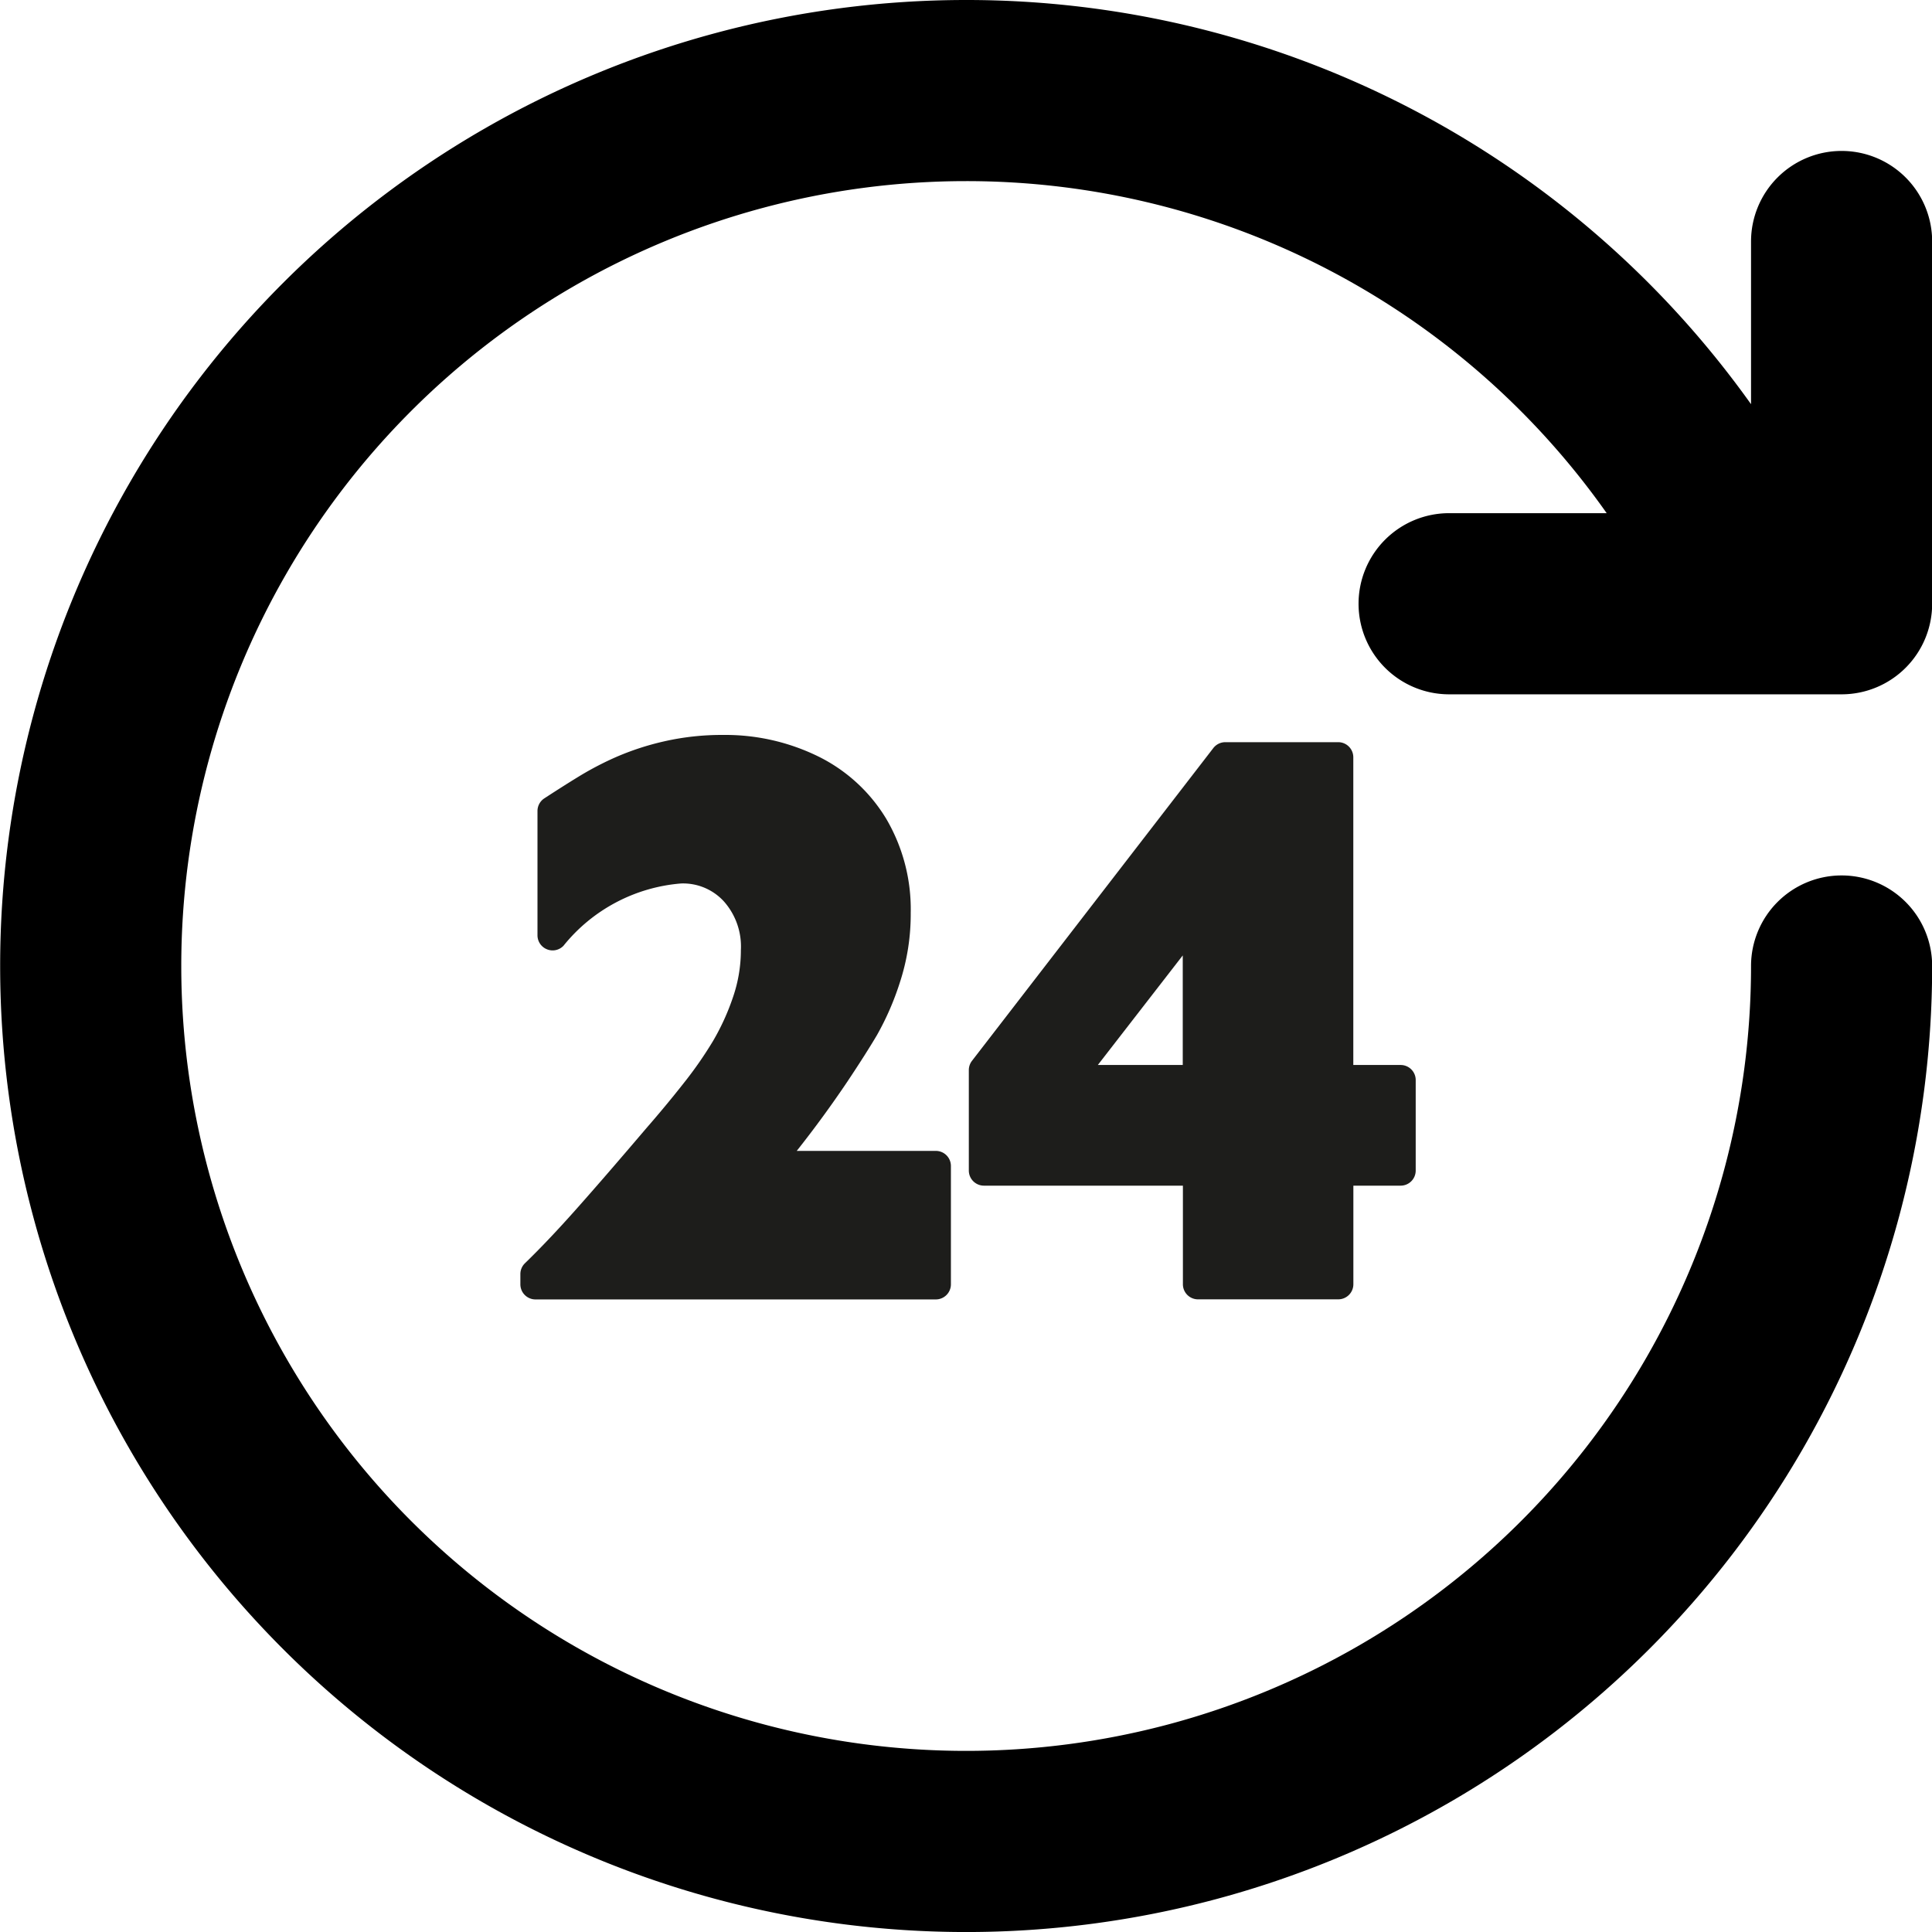
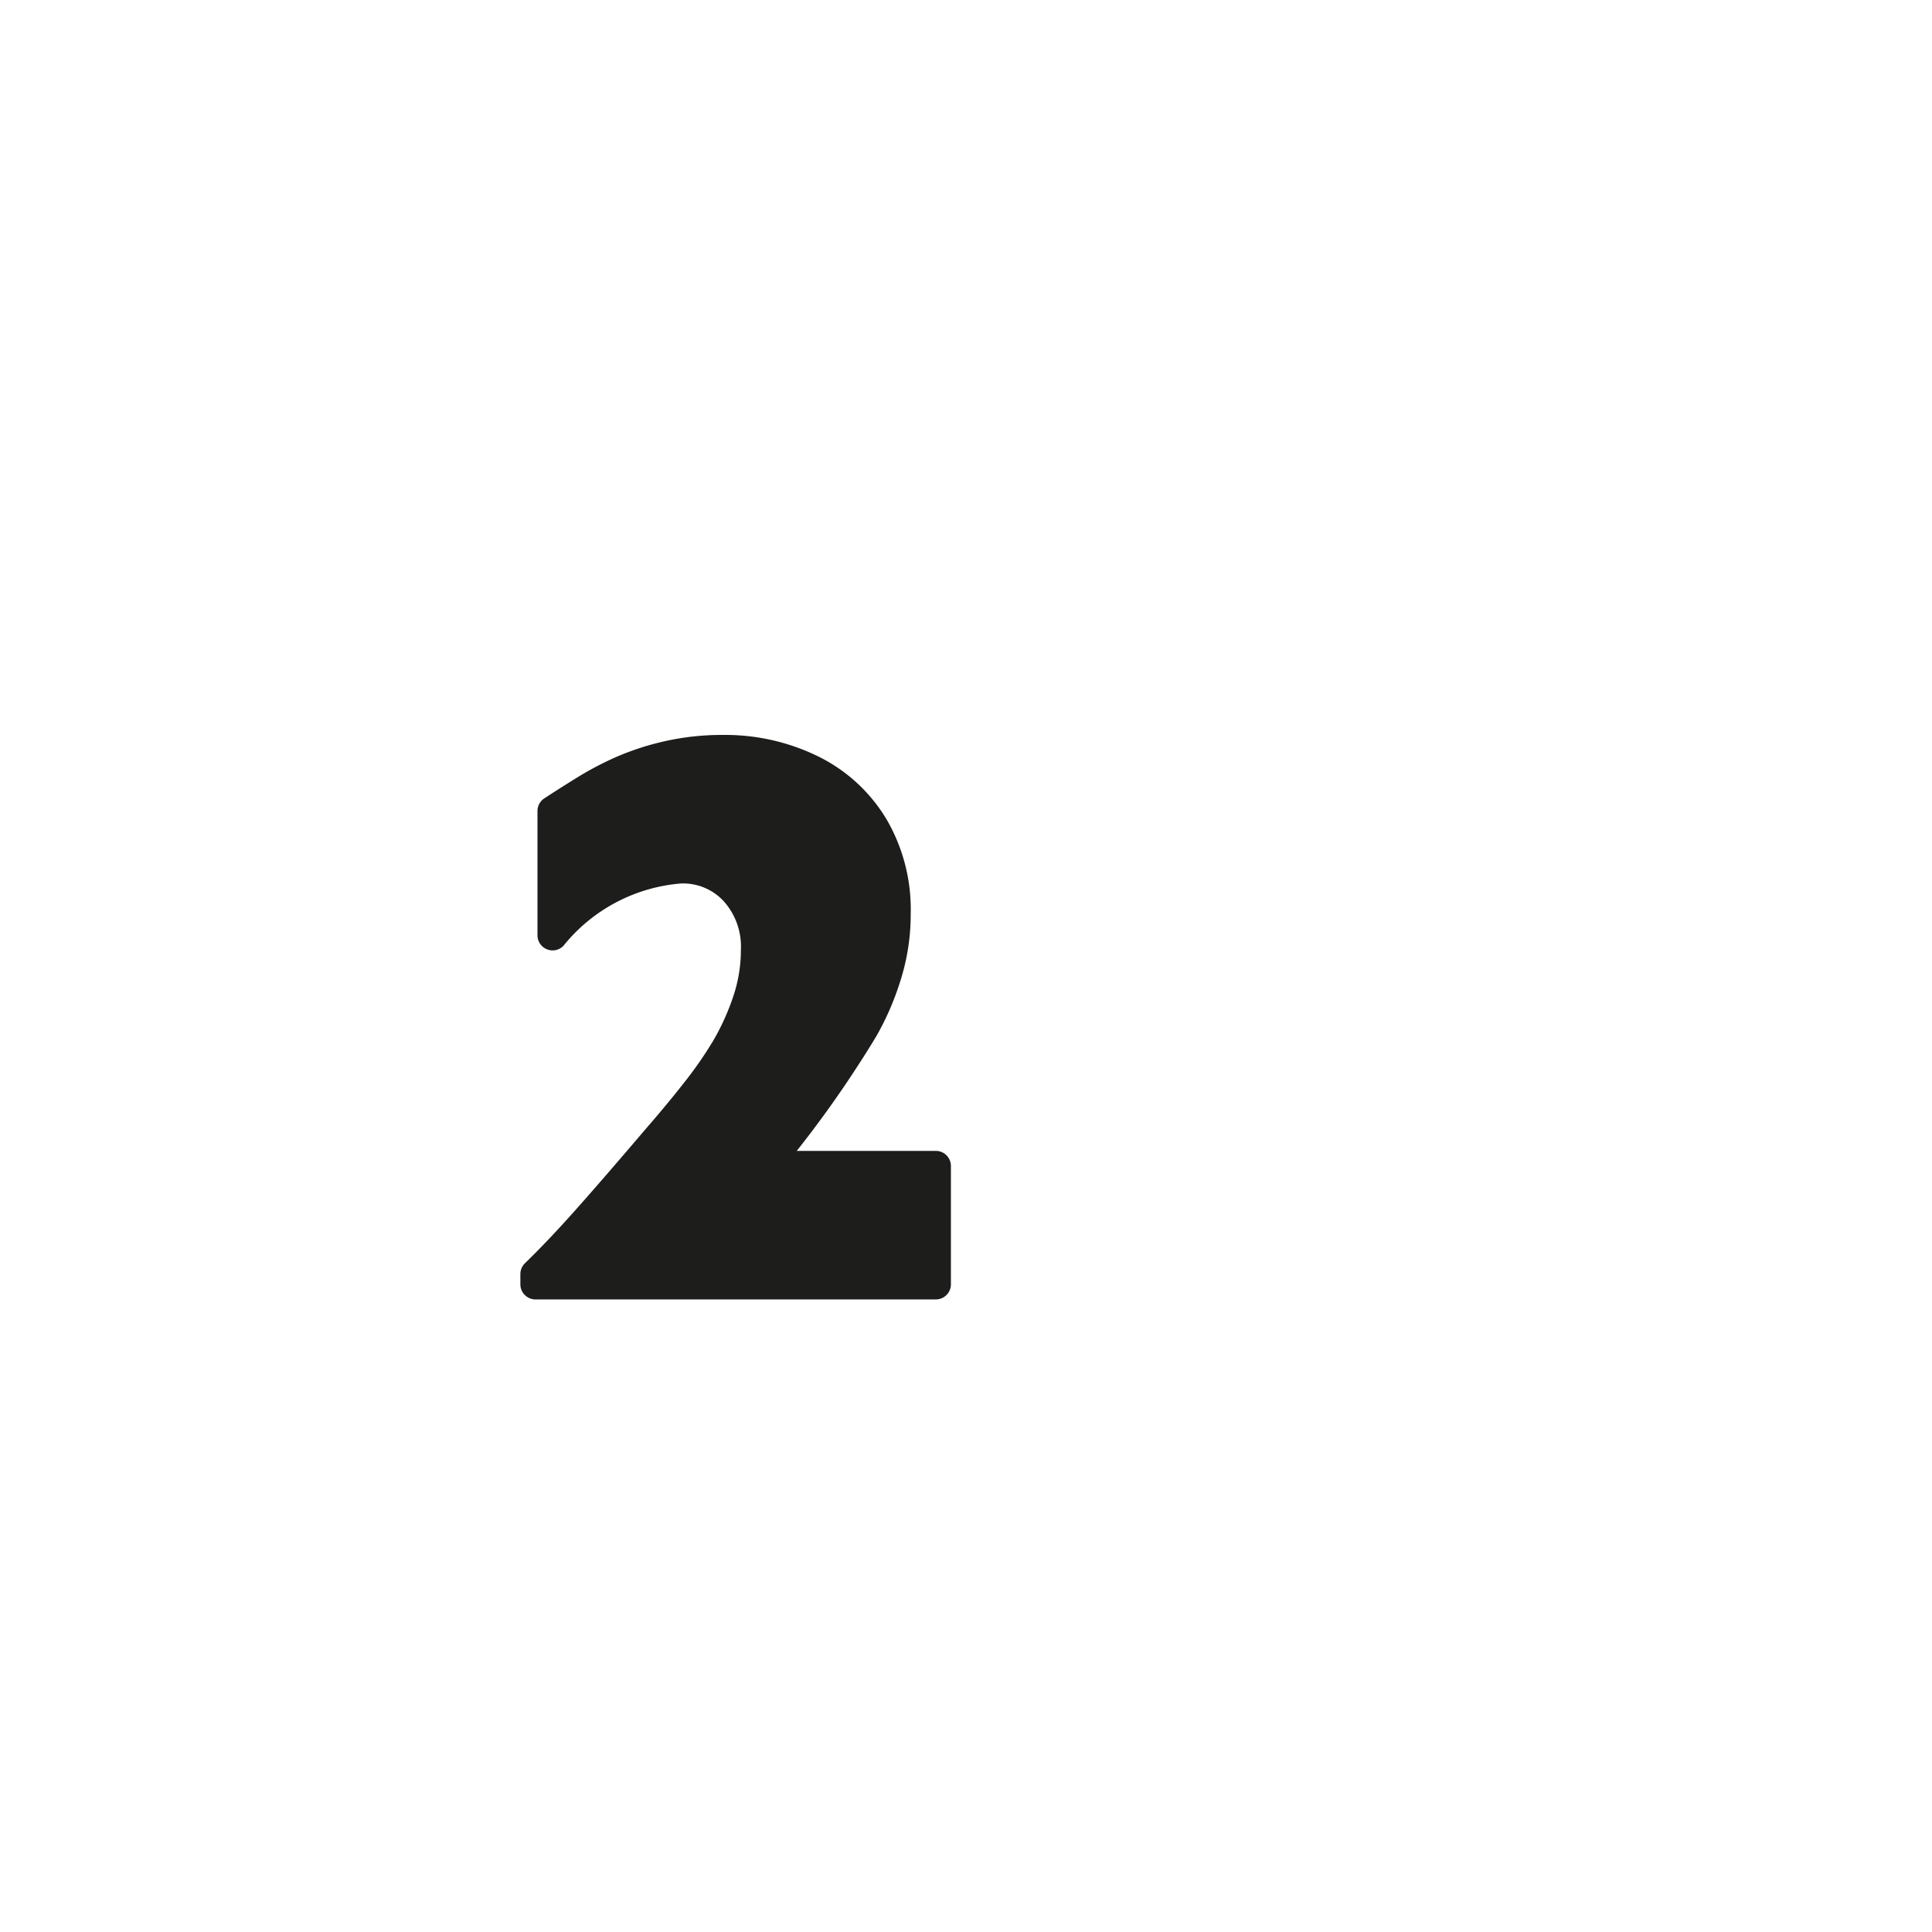
<svg xmlns="http://www.w3.org/2000/svg" width="62.541" height="62.542" viewBox="0 0 62.541 62.542">
  <defs>
    <style>.a{fill-rule:evenodd;}.b{fill:#1d1d1b;}</style>
  </defs>
  <g transform="translate(-1173.309 667.343)">
-     <path class="a" d="M1232.919-644.867h-12.7a2.932,2.932,0,0,1-2.932-2.932,2.932,2.932,0,0,1,2.932-2.932h5.1a25.348,25.348,0,0,0-20.735-10.749,25.407,25.407,0,0,0-25.407,25.408,25.407,25.407,0,0,0,25.407,25.407,25.407,25.407,0,0,0,25.408-25.407,2.932,2.932,0,0,1,2.932-2.932,2.931,2.931,0,0,1,2.931,2.932,31.271,31.271,0,0,1-31.271,31.271,31.271,31.271,0,0,1-31.27-31.271,31.27,31.27,0,0,1,31.27-31.271,31.185,31.185,0,0,1,25.408,13.084v-5.266a2.932,2.932,0,0,1,2.932-2.932,2.931,2.931,0,0,1,2.931,2.932V-647.8A2.932,2.932,0,0,1,1232.919-644.867Z" />
-   </g>
+     </g>
  <g transform="translate(-1173.309 667.343)">
    <path class="b" d="M1203.595-630.087H1199.1c.571-.72,1.12-1.472,1.64-2.244q.6-.9.961-1.511a9.047,9.047,0,0,0,.732-1.68,7.1,7.1,0,0,0,.357-2.273,5.774,5.774,0,0,0-.8-3.055,5.3,5.3,0,0,0-2.213-2.016,6.825,6.825,0,0,0-3.06-.686,8.409,8.409,0,0,0-1.92.21,8.764,8.764,0,0,0-1.533.5,10.21,10.21,0,0,0-1.132.583q-.473.285-1.2.758a.488.488,0,0,0-.224.411v4.024a.487.487,0,0,0,.307.453.486.486,0,0,0,.535-.115,5.443,5.443,0,0,1,3.806-2.016,1.791,1.791,0,0,1,1.384.578,2.2,2.2,0,0,1,.552,1.58,4.682,4.682,0,0,1-.257,1.528,7.609,7.609,0,0,1-.646,1.416,12.779,12.779,0,0,1-.943,1.356q-.565.719-1.213,1.463-1.41,1.656-2.306,2.662c-.593.666-1.139,1.24-1.624,1.71a.488.488,0,0,0-.149.351v.332a.489.489,0,0,0,.489.489h12.959a.489.489,0,0,0,.489-.489V-629.6A.488.488,0,0,0,1203.595-630.087Z" />
-     <path class="b" d="M1218.647-632.868h-1.53v-9.961a.489.489,0,0,0-.489-.489h-3.655a.493.493,0,0,0-.387.19L1204.771-633a.491.491,0,0,0-.1.3v3.249a.489.489,0,0,0,.489.489h6.441v3.191a.488.488,0,0,0,.488.489h4.541a.489.489,0,0,0,.489-.489v-3.191h1.53a.488.488,0,0,0,.488-.489v-2.929A.487.487,0,0,0,1218.647-632.868Zm-9.8,0,2.749-3.547v3.547Z" />
  </g>
</svg>